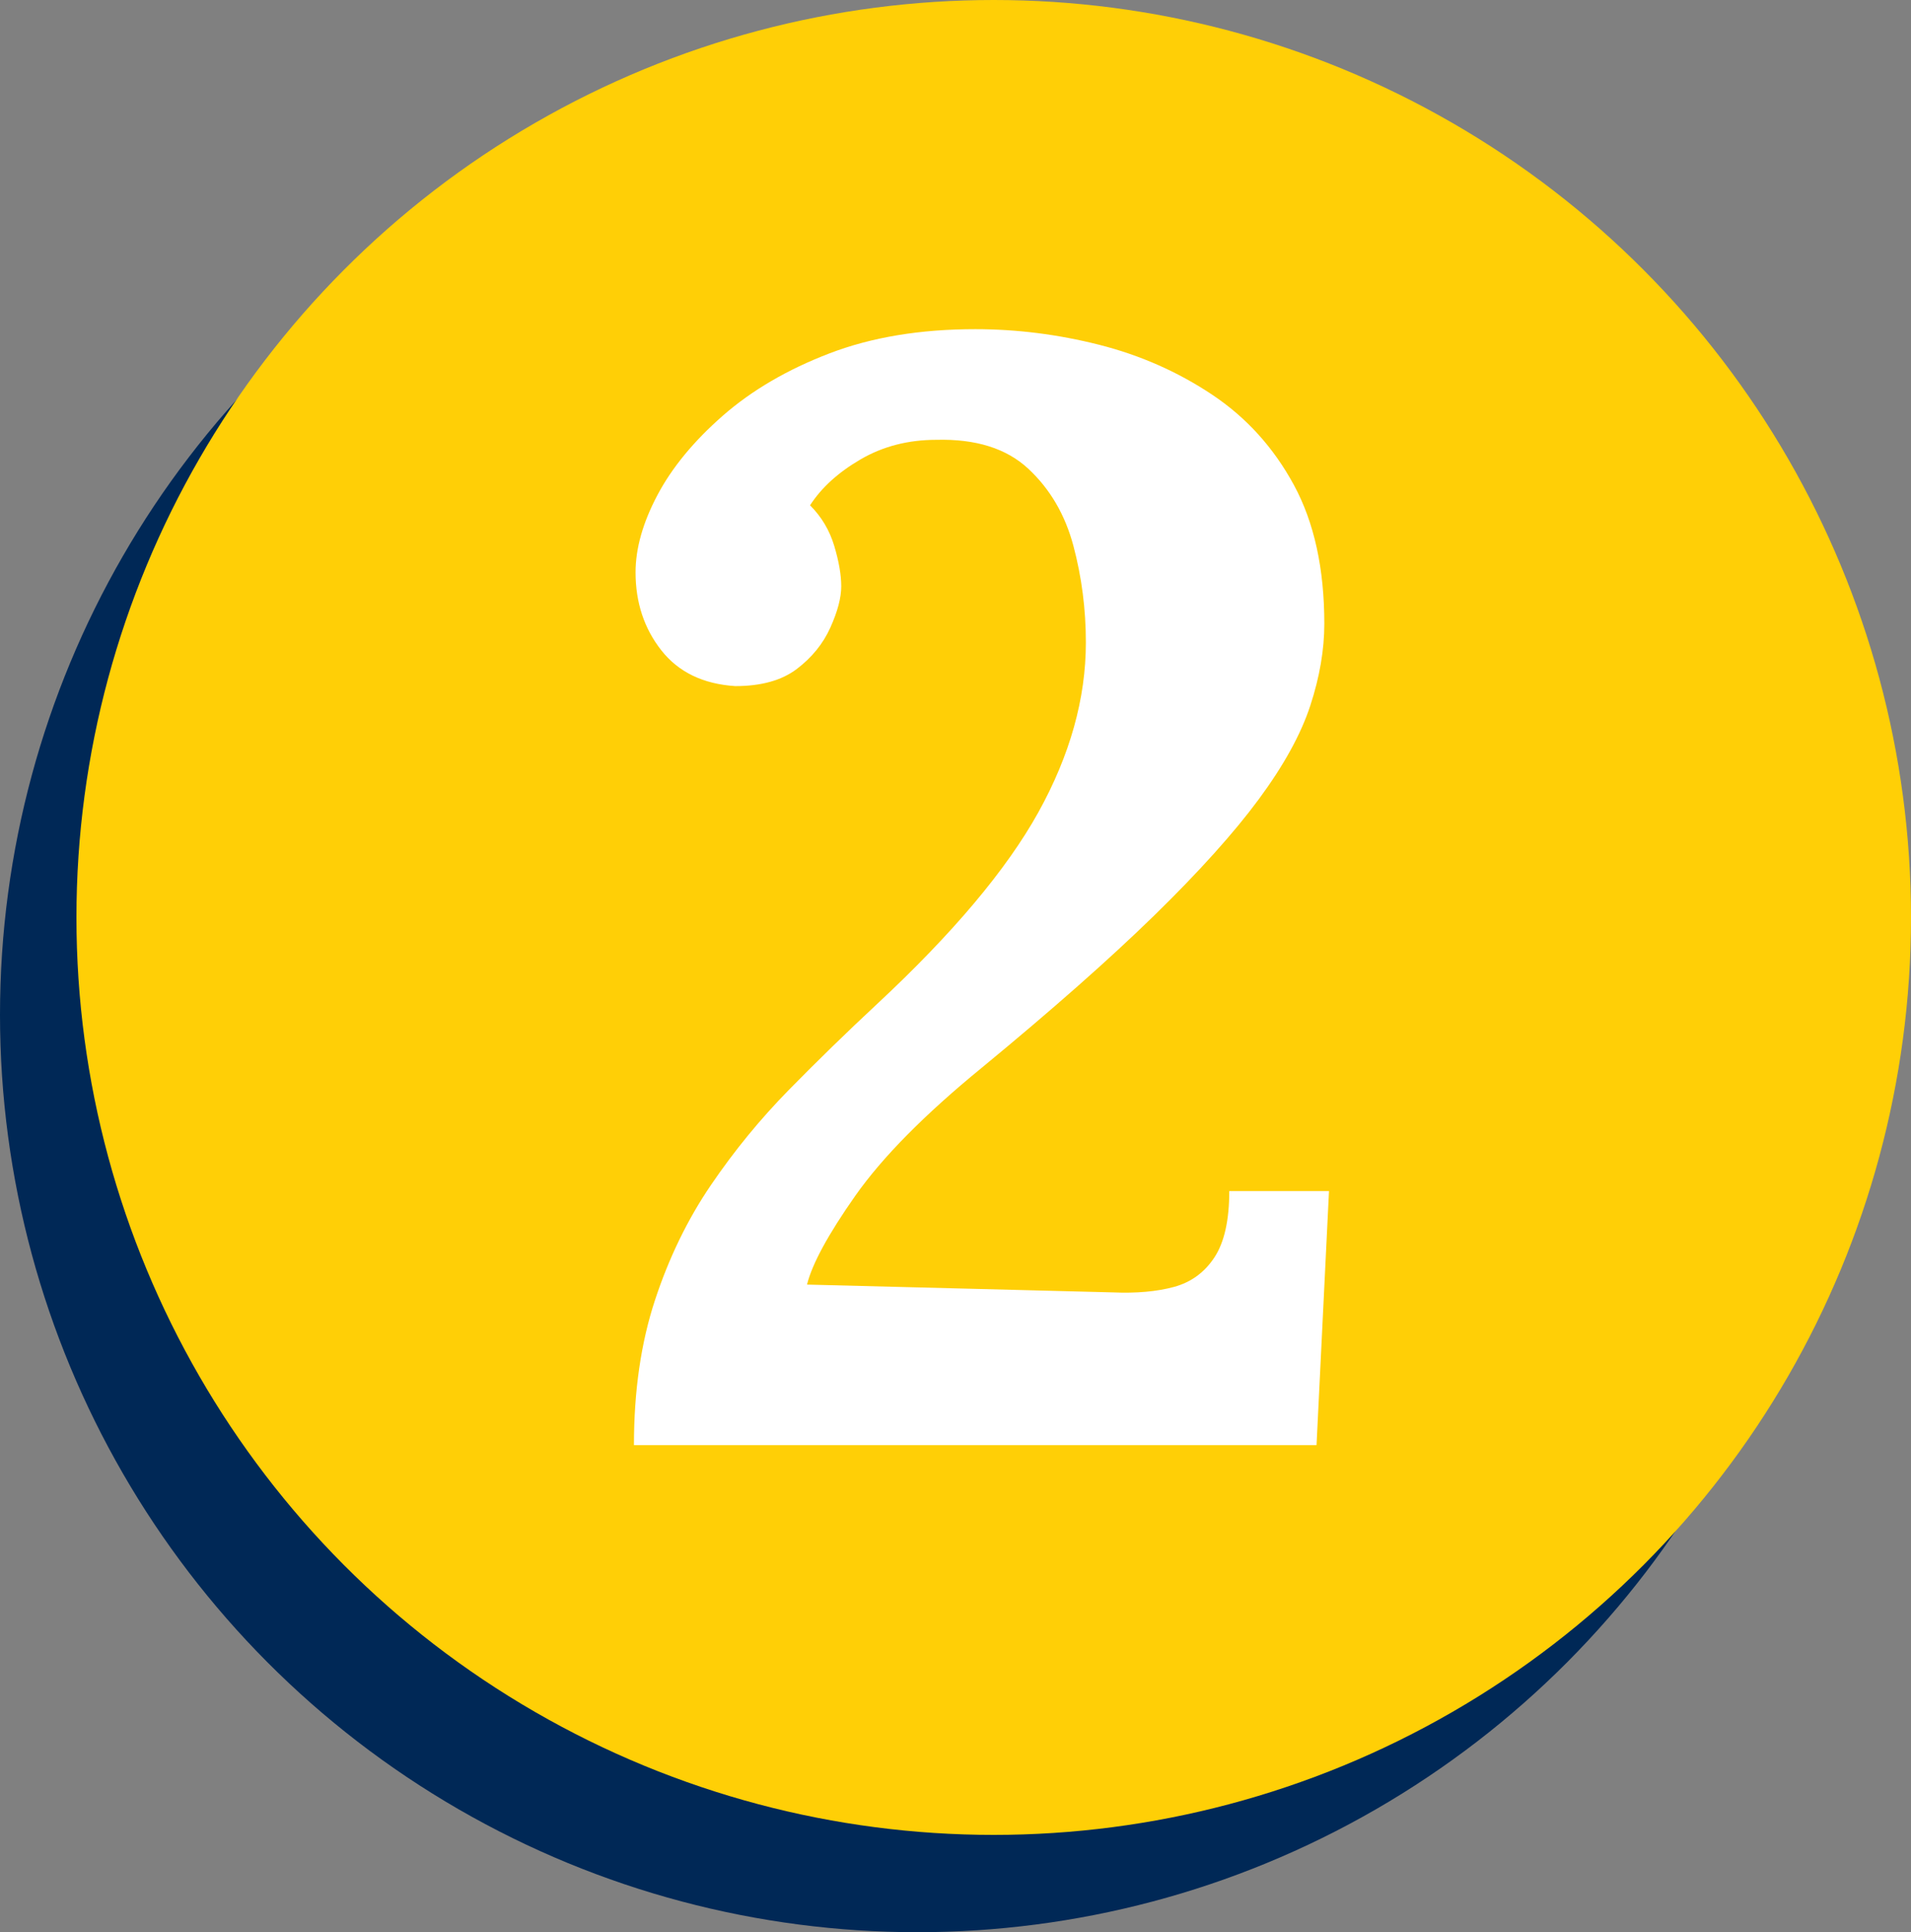
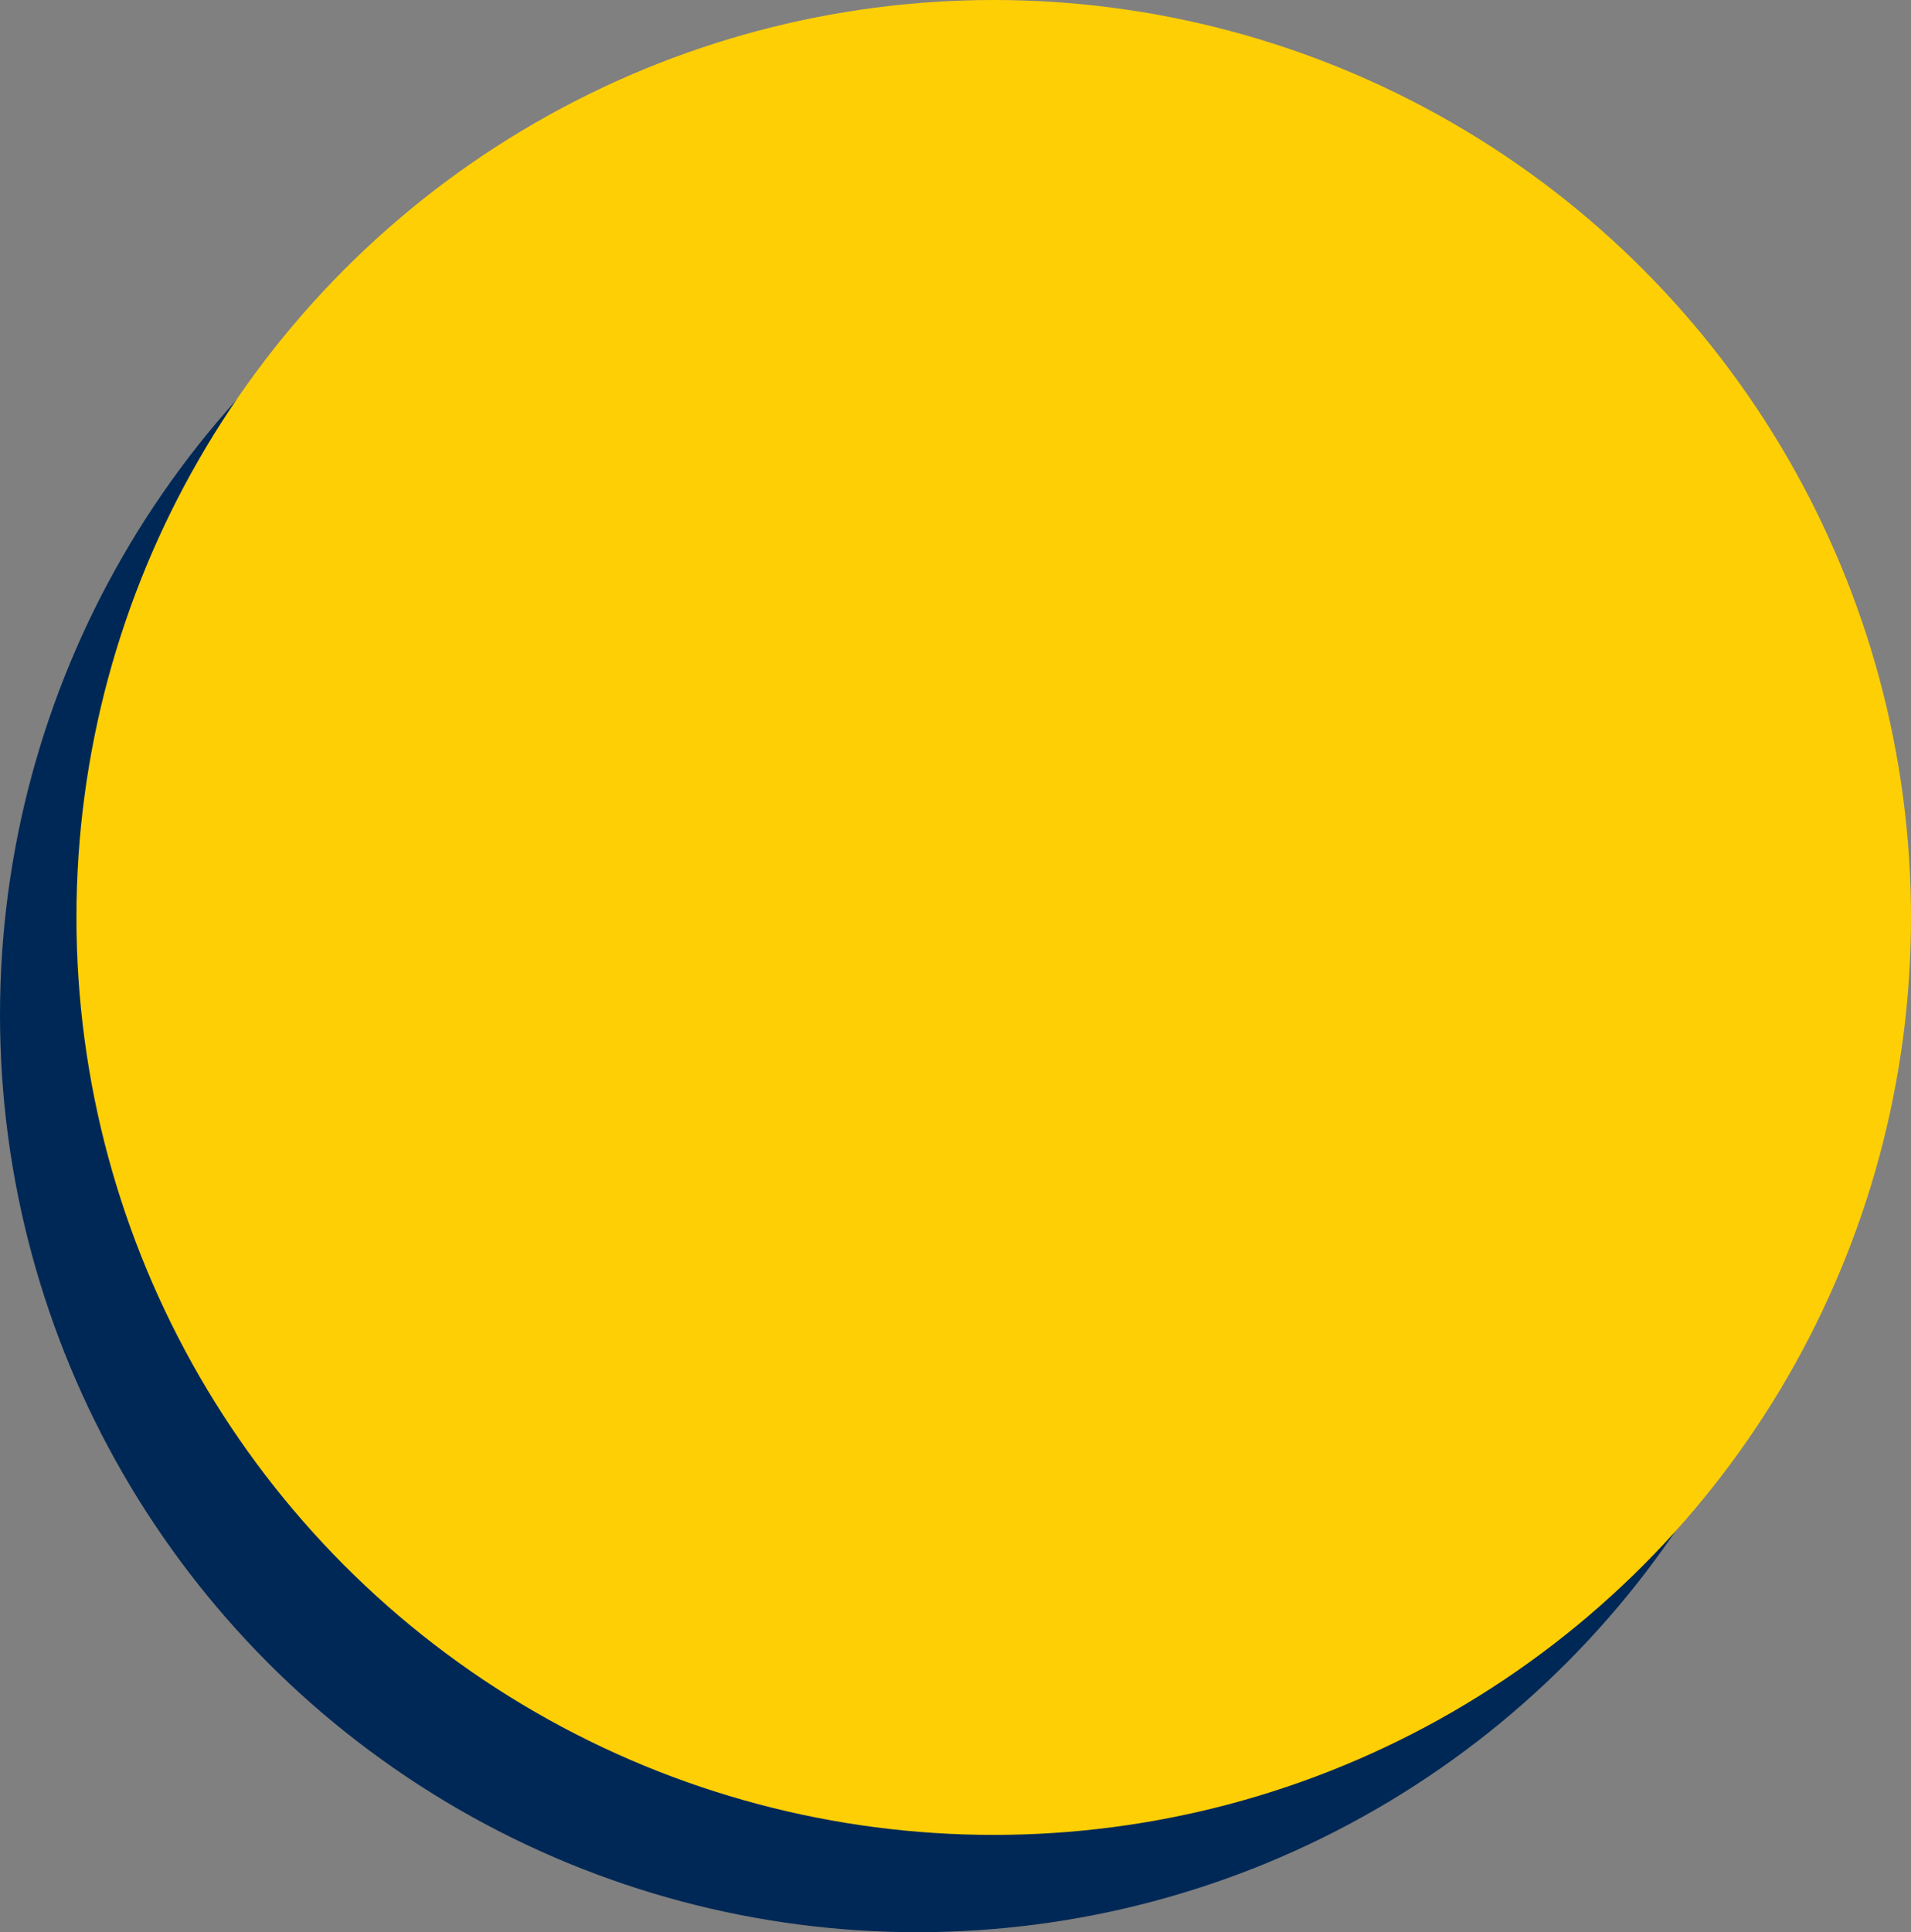
<svg xmlns="http://www.w3.org/2000/svg" id="uuid-0cb8b8b5-2d68-45e6-ba25-9bb93396244c" data-name="Layer 2" viewBox="0 0 825 834">
  <rect x="0" y="0" width="825" height="834" fill="#808080" stroke="none" />
  <g id="uuid-c984a1ed-d943-4443-9b18-02361588704f" data-name="Layer 1">
    <g>
      <g>
        <circle cx="396" cy="438" r="396" style="fill: #002856;" />
        <circle cx="429" cy="396" r="396" style="fill: #ffcf06;" />
      </g>
-       <path d="M273.68,623.75c0-23.31,3.03-44.17,9.08-62.56,6.05-18.38,14.13-34.98,24.22-49.78,10.09-14.8,21.3-28.48,33.64-41.04,12.33-12.55,25-24.89,38.01-37,32.73-30.49,55.94-58.07,69.63-82.74,13.67-24.66,20.52-49.11,20.52-73.33,0-14.35-1.8-28.25-5.38-41.71-3.59-13.45-10.09-24.55-19.51-33.3-9.42-8.75-22.65-12.89-39.69-12.45-12.11,0-22.99,2.81-32.63,8.41-9.65,5.61-16.93,12.22-21.86,19.85,4.93,4.94,8.41,10.76,10.43,17.49,2.02,6.73,3.03,12.56,3.03,17.49s-1.58,10.88-4.71,17.83c-3.14,6.96-7.97,12.9-14.46,17.83-6.51,4.94-15.37,7.4-26.57,7.4-13.91-.89-24.55-6.05-31.95-15.47-7.4-9.42-11.1-20.62-11.1-33.64,0-10.31,3.13-21.41,9.42-33.3,6.28-11.88,15.69-23.31,28.25-34.31,12.55-10.98,27.92-19.95,46.08-26.91,18.16-6.95,39.12-10.43,62.9-10.43,17.93,0,35.76,2.25,53.48,6.73,17.71,4.49,33.97,11.67,48.77,21.53,14.8,9.87,26.57,22.87,35.32,39.02,8.75,16.15,13.12,36.11,13.12,59.87,0,11.22-2.02,22.99-6.05,35.32-4.04,12.34-11.44,25.79-22.2,40.36-10.76,14.58-25.79,31.28-45.07,50.12-19.29,18.84-44.18,40.82-74.67,65.93-24.67,20.18-42.83,38.58-54.49,55.16-11.67,16.6-18.62,29.38-20.85,38.34l131.85,3.36c10.31.45,19.17-.34,26.57-2.35,7.4-2.02,13.22-6.28,17.49-12.78,4.26-6.5,6.39-16.03,6.39-28.59h43.05l-5.38,109.65h-294.65Z" style="fill: #fff;" />
    </g>
  </g>
</svg>